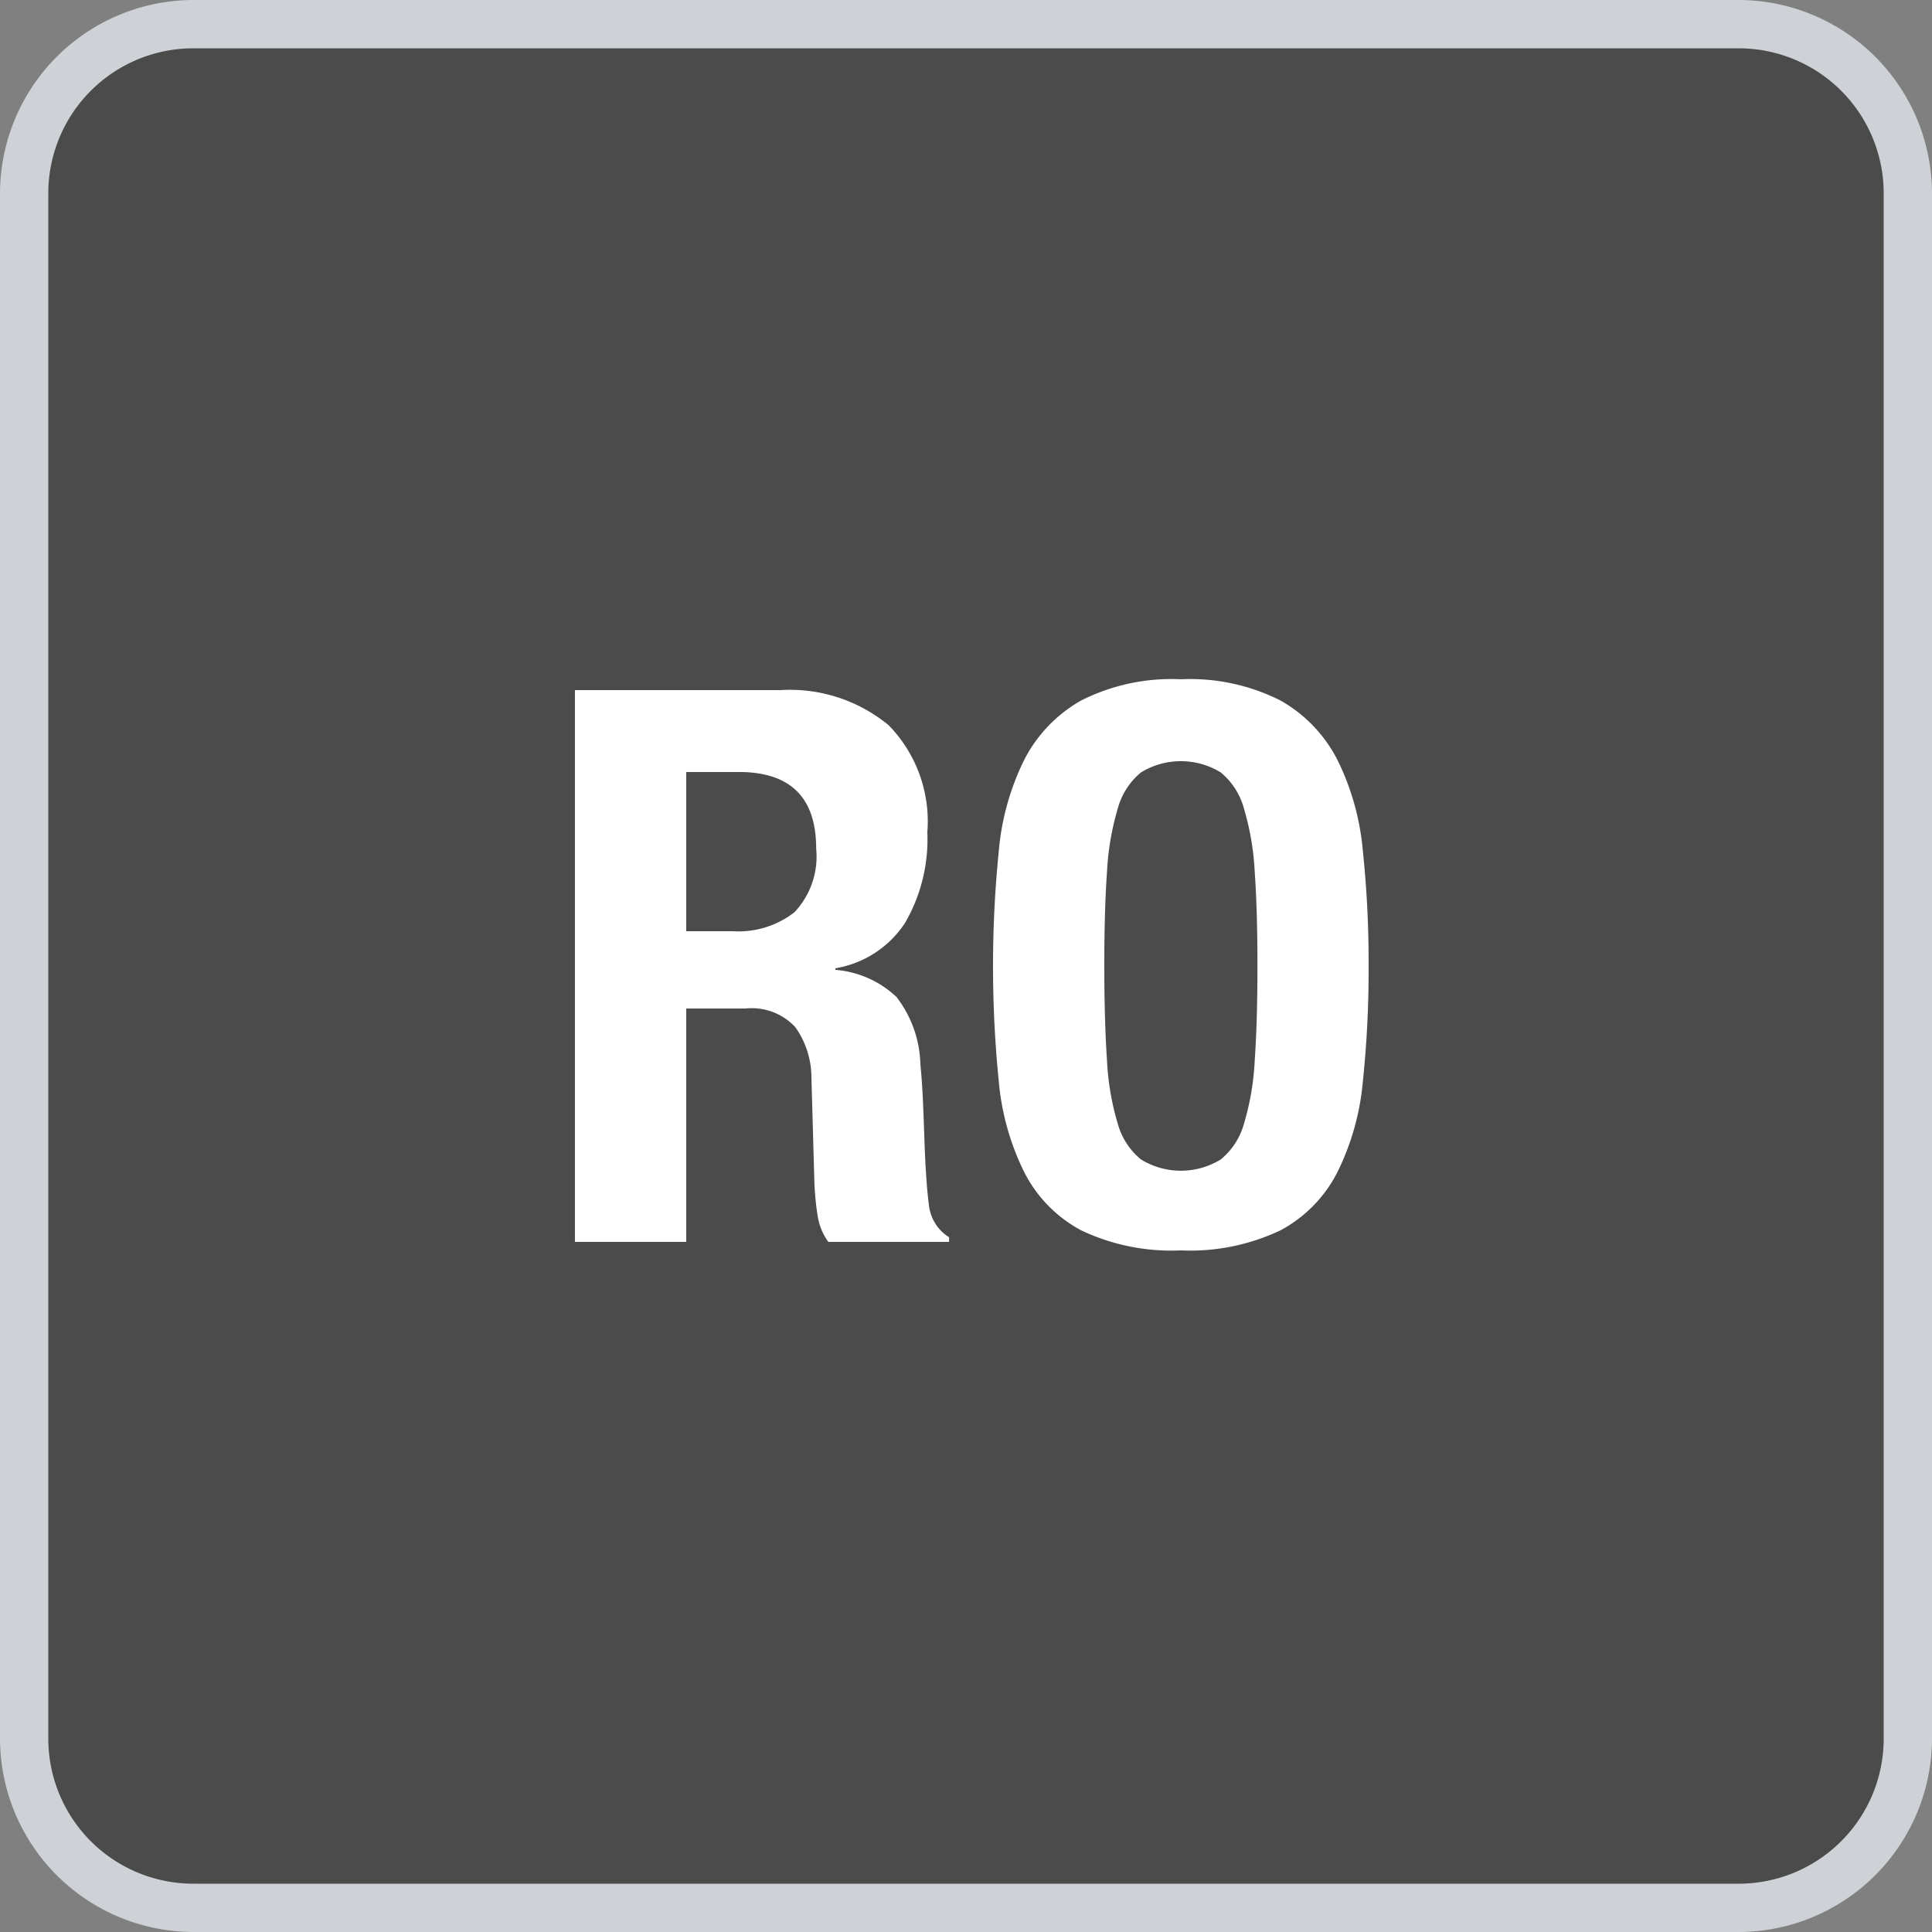
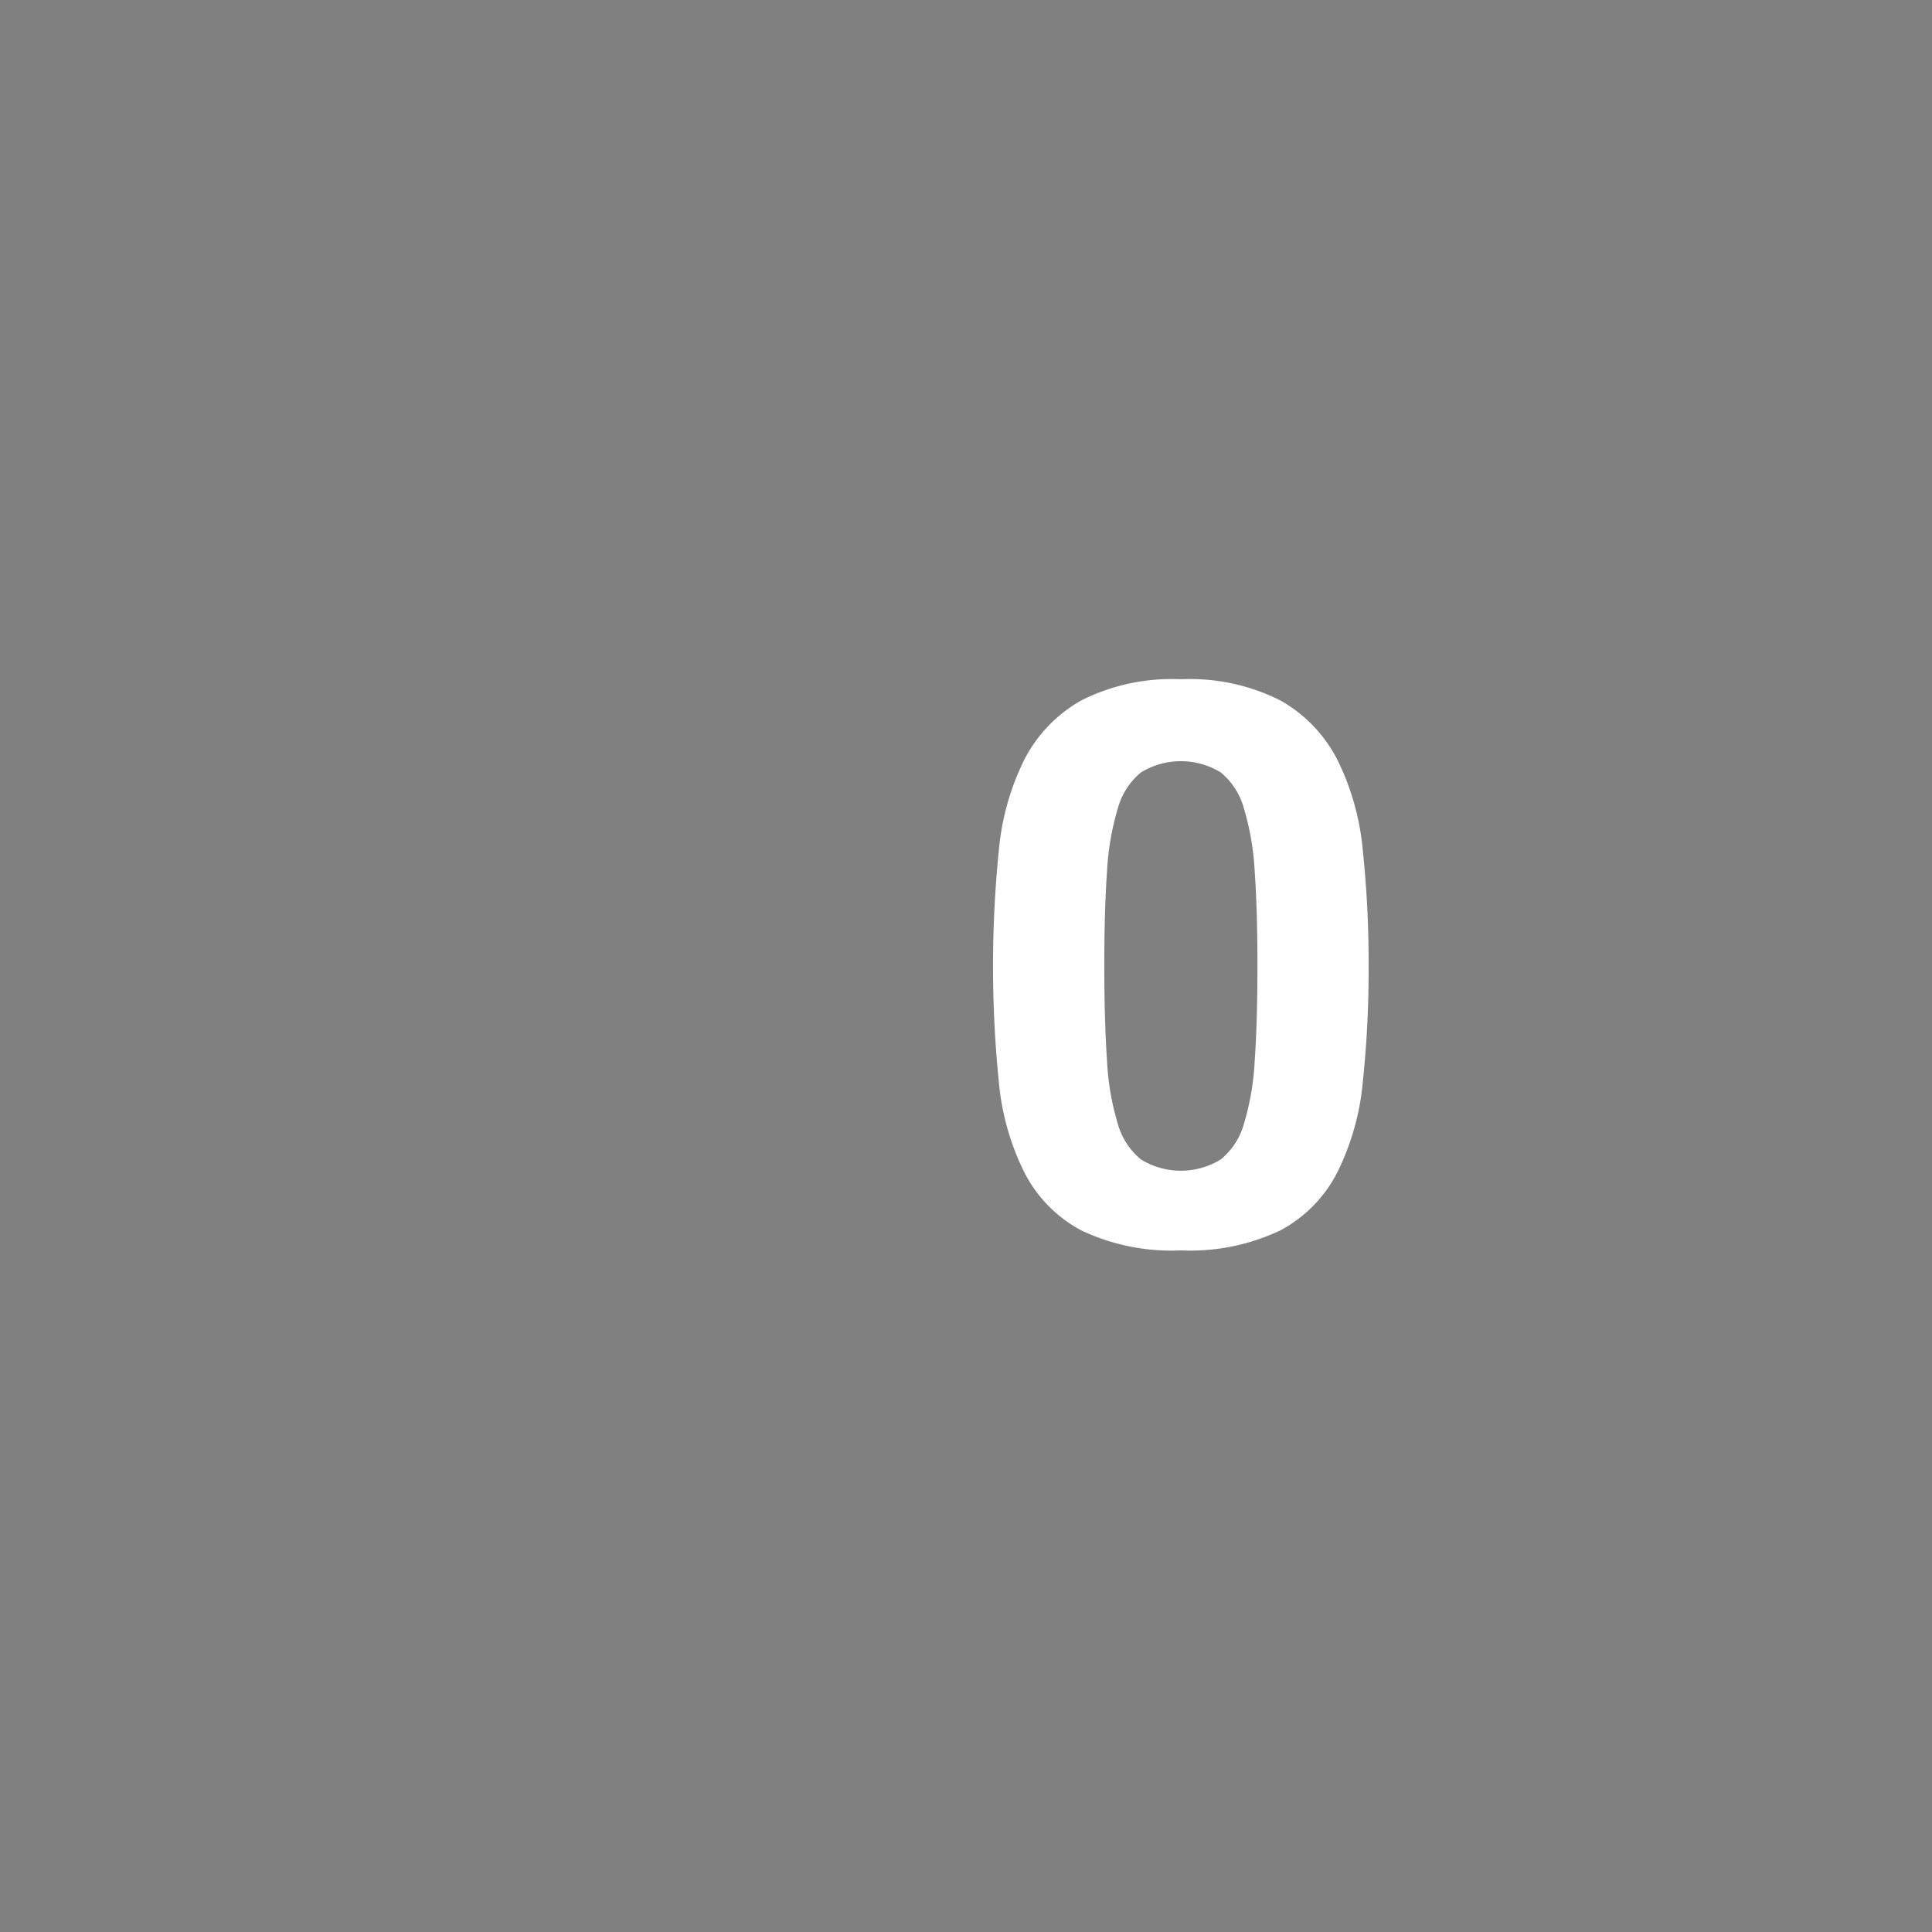
<svg xmlns="http://www.w3.org/2000/svg" id="RO" width="80" height="80" viewBox="0 0 80 80">
  <rect x="0" y="0" width="80" height="80" fill="#808080" stroke="none" />
  <defs>
    <clipPath id="clip-path">
      <rect id="長方形_1911" data-name="長方形 1911" width="80" height="80" fill="none" />
    </clipPath>
  </defs>
  <g id="グループ_2575" data-name="グループ 2575" clip-path="url(#clip-path)">
-     <rect id="長方形_1910" data-name="長方形 1910" width="78" height="78" rx="7" transform="translate(0.999 1)" fill="#4b4b4b" />
-     <path id="パス_7465" data-name="パス 7465" d="M72,2a6.007,6.007,0,0,1,6,6V72a6.007,6.007,0,0,1-6,6H8a6.007,6.007,0,0,1-6-6V8A6.007,6.007,0,0,1,8,2Zm0-2H8A8.024,8.024,0,0,0,0,8V72a8.024,8.024,0,0,0,8,8H72a8.024,8.024,0,0,0,8-8V8a8.024,8.024,0,0,0-8-8" fill="#ced2d6" />
-     <path id="パス_7466" data-name="パス 7466" d="M32.319,28.576a6.415,6.415,0,0,1,4.48,1.456,5.7,5.7,0,0,1,1.6,4.431,6.889,6.889,0,0,1-.928,3.76,4.293,4.293,0,0,1-2.88,1.872v.065a4.168,4.168,0,0,1,2.528,1.12,4.745,4.745,0,0,1,.992,2.783c.042.428.075.892.1,1.392s.043,1.062.065,1.68q.063,1.824.191,2.784a1.788,1.788,0,0,0,.832,1.312v.192H34.3a2.456,2.456,0,0,1-.447-1.1,12.067,12.067,0,0,1-.129-1.3L33.6,44.639a3.612,3.612,0,0,0-.672-2.112,2.463,2.463,0,0,0-2.048-.768H28.415v9.664H23.807V28.576Zm-1.984,9.983a3.772,3.772,0,0,0,2.561-.784,3.362,3.362,0,0,0,.9-2.64q0-3.168-3.2-3.168H28.415v6.592Z" fill="#fff" />
    <path id="パス_7467" data-name="パス 7467" d="M41.36,35.215a10.58,10.58,0,0,1,1.055-3.76,5.915,5.915,0,0,1,2.352-2.448,8.294,8.294,0,0,1,4.129-.88,8.3,8.3,0,0,1,4.128.88,5.918,5.918,0,0,1,2.351,2.448,10.58,10.58,0,0,1,1.056,3.76A44.137,44.137,0,0,1,56.671,40a44.005,44.005,0,0,1-.24,4.8,10.551,10.551,0,0,1-1.056,3.744,5.607,5.607,0,0,1-2.351,2.4,8.7,8.7,0,0,1-4.128.832,8.692,8.692,0,0,1-4.129-.832,5.6,5.6,0,0,1-2.352-2.4A10.551,10.551,0,0,1,41.36,44.8a47.762,47.762,0,0,1,0-9.584m4.479,8.7a10.9,10.9,0,0,0,.448,2.624,2.914,2.914,0,0,0,.96,1.472,3.159,3.159,0,0,0,3.3,0,2.914,2.914,0,0,0,.96-1.472,10.9,10.9,0,0,0,.448-2.624q.113-1.615.113-3.92t-.113-3.9a11.1,11.1,0,0,0-.448-2.624,2.925,2.925,0,0,0-.96-1.489,3.164,3.164,0,0,0-3.3,0,2.925,2.925,0,0,0-.96,1.489,11.1,11.1,0,0,0-.448,2.624q-.113,1.6-.112,3.9t.112,3.92" fill="#fff" />
  </g>
</svg>